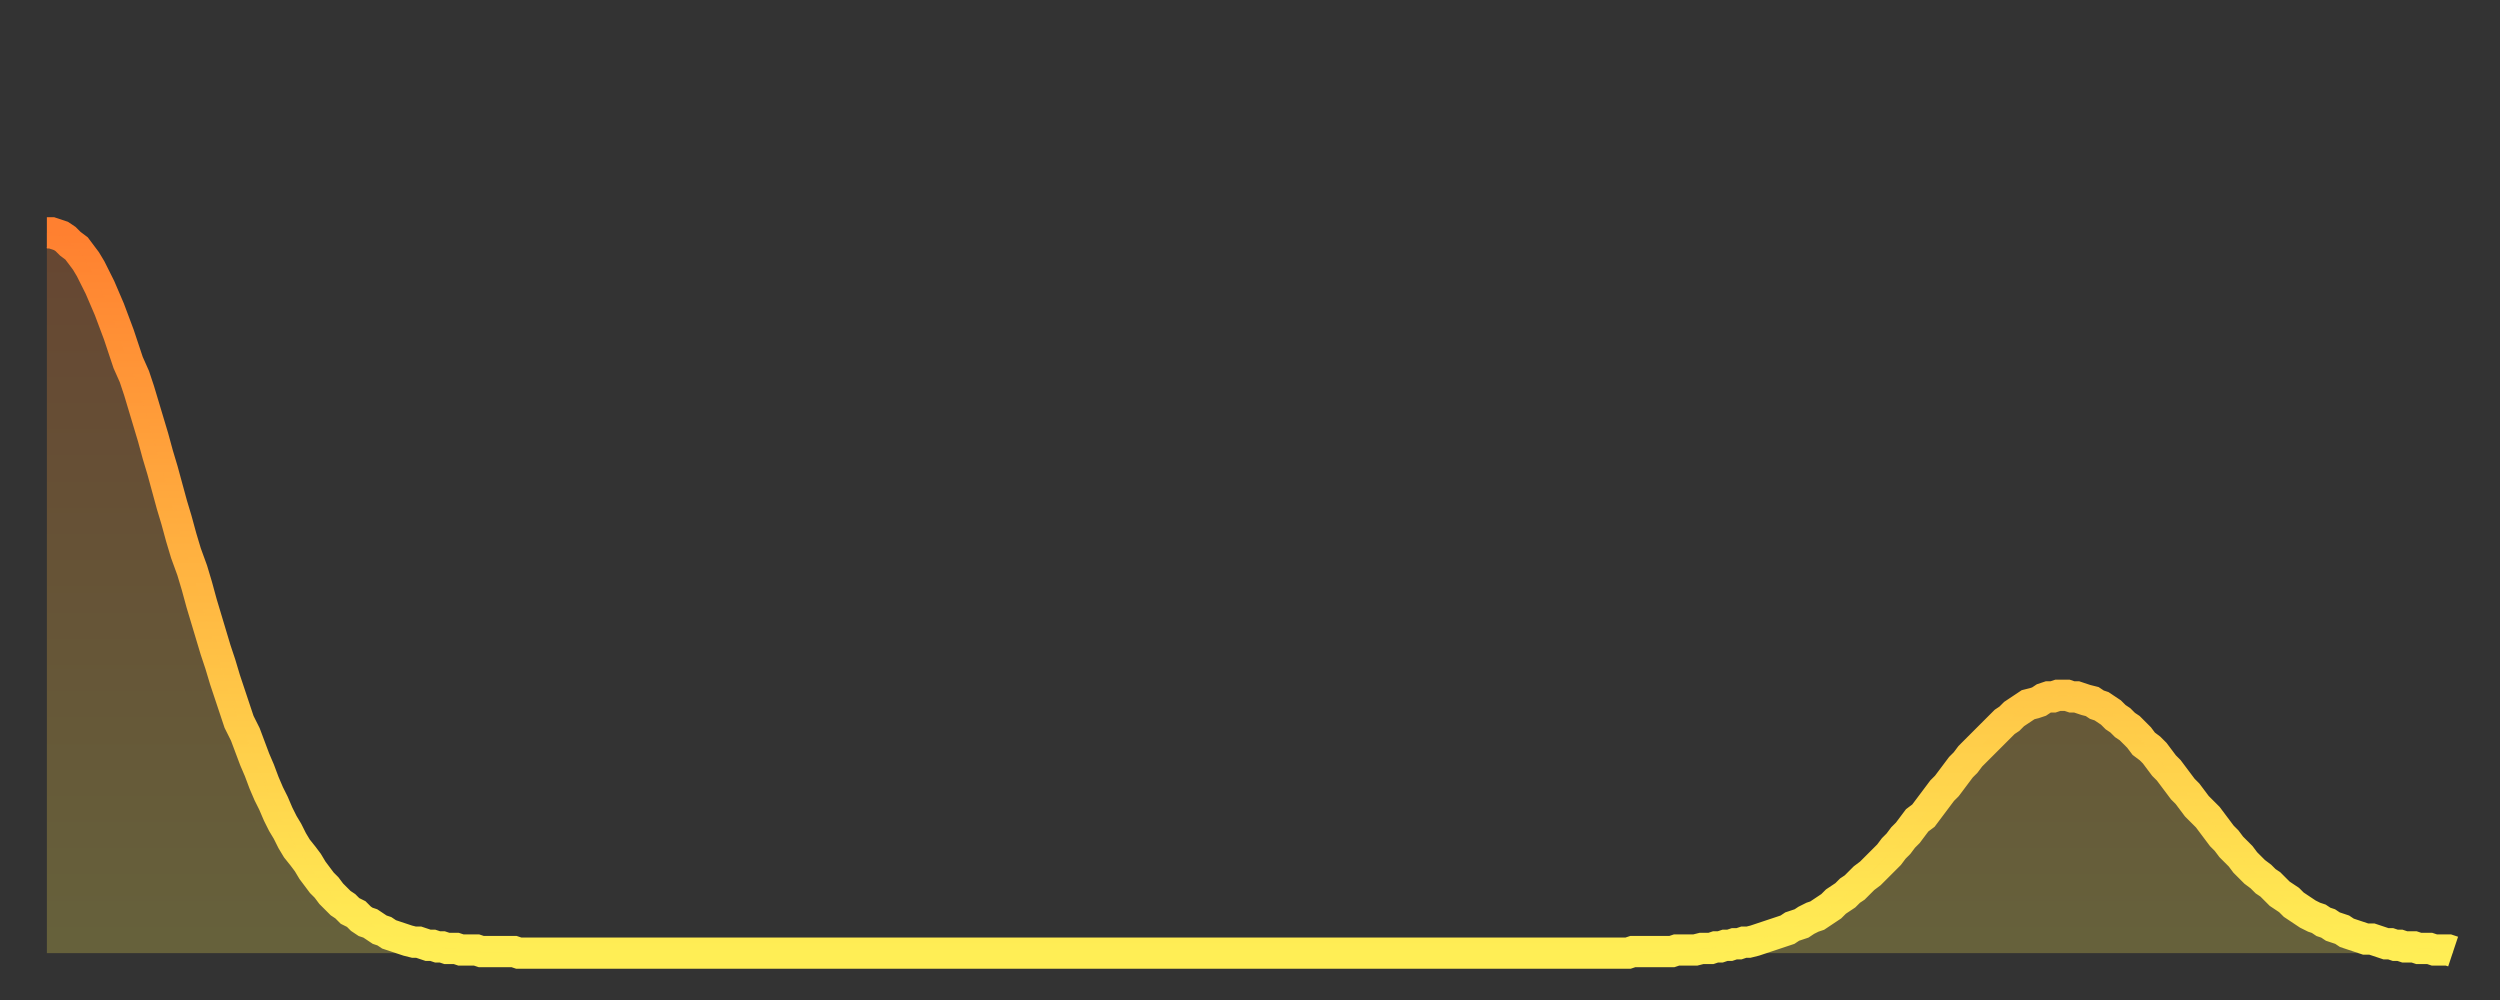
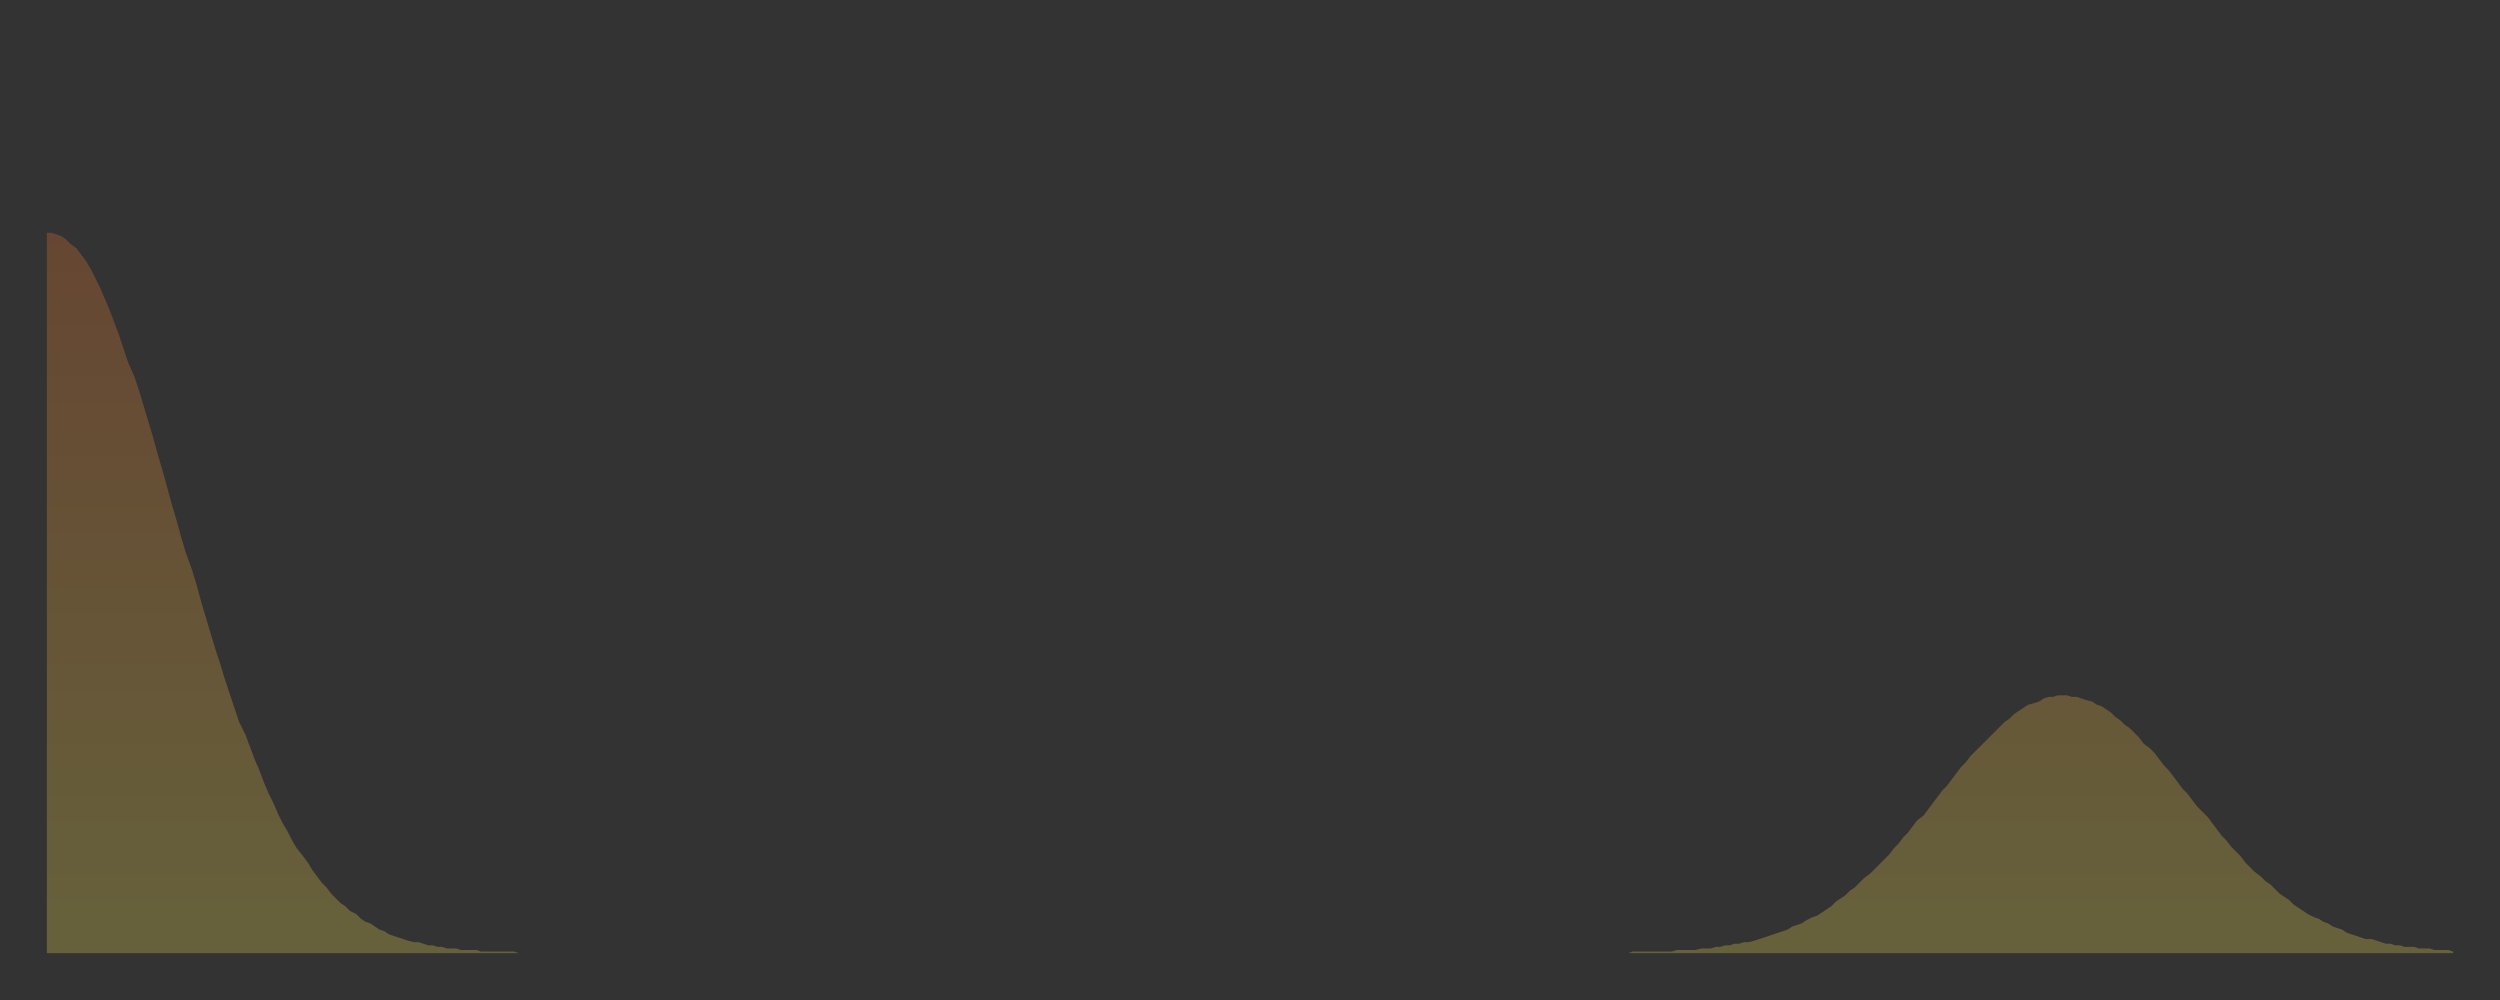
<svg xmlns="http://www.w3.org/2000/svg" baseProfile="full" height="64" version="1.1" width="160">
  <rect width="100%" height="100%" fill="#333333" stroke="none" />
  <defs>
    <linearGradient id="id127198" x1="0" x2="0" y1="0" y2="1">
      <stop offset="0%" stop-color="#ff8030" />
      <stop offset="50%" stop-color="#ffb742" />
      <stop offset="100%" stop-color="#ffee55" />
    </linearGradient>
  </defs>
  <g transform="translate(3,3)">
    <g>
-       <path d="M 0.0 11.9 0.3 11.9 0.6 12.0 0.9 12.1 1.2 12.3 1.5 12.6 1.9 12.9 2.2 13.3 2.5 13.7 2.8 14.2 3.1 14.8 3.4 15.4 3.7 16.1 4.0 16.8 4.3 17.6 4.6 18.4 4.9 19.3 5.2 20.2 5.6 21.1 5.9 22.0 6.2 23.0 6.5 24.0 6.8 25.0 7.1 26.1 7.4 27.1 7.7 28.2 8.0 29.3 8.3 30.3 8.6 31.4 8.9 32.4 9.3 33.5 9.6 34.5 9.9 35.6 10.2 36.6 10.5 37.6 10.8 38.6 11.1 39.5 11.4 40.5 11.7 41.4 12.0 42.3 12.3 43.2 12.7 44.0 13.0 44.8 13.3 45.6 13.6 46.3 13.9 47.1 14.2 47.8 14.5 48.4 14.8 49.1 15.1 49.7 15.4 50.2 15.7 50.8 16.0 51.3 16.4 51.8 16.7 52.2 17.0 52.7 17.3 53.1 17.6 53.5 17.9 53.8 18.2 54.2 18.5 54.5 18.8 54.8 19.1 55.0 19.4 55.3 19.8 55.5 20.1 55.8 20.4 56.0 20.7 56.1 21.0 56.3 21.3 56.5 21.6 56.6 21.9 56.8 22.2 56.9 22.5 57.0 22.8 57.1 23.1 57.2 23.5 57.3 23.8 57.3 24.1 57.4 24.4 57.5 24.7 57.5 25.0 57.6 25.3 57.6 25.6 57.7 25.9 57.7 26.2 57.7 26.5 57.8 26.8 57.8 27.2 57.8 27.5 57.8 27.8 57.9 28.1 57.9 28.4 57.9 28.7 57.9 29.0 57.9 29.3 57.9 29.6 57.9 29.9 57.9 30.2 58.0 30.6 58.0 30.9 58.0 31.2 58.0 31.5 58.0 31.8 58.0 32.1 58.0 32.4 58.0 32.7 58.0 33.0 58.0 33.3 58.0 33.6 58.0 33.9 58.0 34.3 58.0 34.6 58.0 34.9 58.0 35.2 58.0 35.5 58.0 35.8 58.0 36.1 58.0 36.4 58.0 36.7 58.0 37.0 58.0 37.3 58.0 37.7 58.0 38.0 58.0 38.3 58.0 38.6 58.0 38.9 58.0 39.2 58.0 39.5 58.0 39.8 58.0 40.1 58.0 40.4 58.0 40.7 58.0 41.0 58.0 41.4 58.0 41.7 58.0 42.0 58.0 42.3 58.0 42.6 58.0 42.9 58.0 43.2 58.0 43.5 58.0 43.8 58.0 44.1 58.0 44.4 58.0 44.7 58.0 45.1 58.0 45.4 58.0 45.7 58.0 46.0 58.0 46.3 58.0 46.6 58.0 46.9 58.0 47.2 58.0 47.5 58.0 47.8 58.0 48.1 58.0 48.5 58.0 48.8 58.0 49.1 58.0 49.4 58.0 49.7 58.0 50.0 58.0 50.3 58.0 50.6 58.0 50.9 58.0 51.2 58.0 51.5 58.0 51.8 58.0 52.2 58.0 52.5 58.0 52.8 58.0 53.1 58.0 53.4 58.0 53.7 58.0 54.0 58.0 54.3 58.0 54.6 58.0 54.9 58.0 55.2 58.0 55.6 58.0 55.9 58.0 56.2 58.0 56.5 58.0 56.8 58.0 57.1 58.0 57.4 58.0 57.7 58.0 58.0 58.0 58.3 58.0 58.6 58.0 58.9 58.0 59.3 58.0 59.6 58.0 59.9 58.0 60.2 58.0 60.5 58.0 60.8 58.0 61.1 58.0 61.4 58.0 61.7 58.0 62.0 58.0 62.3 58.0 62.6 58.0 63.0 58.0 63.3 58.0 63.6 58.0 63.9 58.0 64.2 58.0 64.5 58.0 64.8 58.0 65.1 58.0 65.4 58.0 65.7 58.0 66.0 58.0 66.4 58.0 66.7 58.0 67.0 58.0 67.3 58.0 67.6 58.0 67.9 58.0 68.2 58.0 68.5 58.0 68.8 58.0 69.1 58.0 69.4 58.0 69.7 58.0 70.1 58.0 70.4 58.0 70.7 58.0 71.0 58.0 71.3 58.0 71.6 58.0 71.9 58.0 72.2 58.0 72.5 58.0 72.8 58.0 73.1 58.0 73.5 58.0 73.8 58.0 74.1 58.0 74.4 58.0 74.7 58.0 75.0 58.0 75.3 58.0 75.6 58.0 75.9 58.0 76.2 58.0 76.5 58.0 76.8 58.0 77.2 58.0 77.5 58.0 77.8 58.0 78.1 58.0 78.4 58.0 78.7 58.0 79.0 58.0 79.3 58.0 79.6 58.0 79.9 58.0 80.2 58.0 80.5 58.0 80.9 58.0 81.2 58.0 81.5 58.0 81.8 58.0 82.1 58.0 82.4 58.0 82.7 58.0 83.0 58.0 83.3 58.0 83.6 58.0 83.9 58.0 84.3 58.0 84.6 58.0 84.9 58.0 85.2 58.0 85.5 58.0 85.8 58.0 86.1 58.0 86.4 58.0 86.7 58.0 87.0 58.0 87.3 58.0 87.6 58.0 88.0 58.0 88.3 58.0 88.6 58.0 88.9 58.0 89.2 58.0 89.5 58.0 89.8 58.0 90.1 58.0 90.4 58.0 90.7 58.0 91.0 58.0 91.4 58.0 91.7 58.0 92.0 58.0 92.3 58.0 92.6 58.0 92.9 58.0 93.2 58.0 93.5 58.0 93.8 58.0 94.1 58.0 94.4 58.0 94.7 58.0 95.1 58.0 95.4 58.0 95.7 58.0 96.0 58.0 96.3 58.0 96.6 58.0 96.9 58.0 97.2 58.0 97.5 58.0 97.8 58.0 98.1 58.0 98.4 58.0 98.8 58.0 99.1 58.0 99.4 58.0 99.7 58.0 100.0 58.0 100.3 58.0 100.6 58.0 100.9 58.0 101.2 58.0 101.5 57.9 101.8 57.9 102.2 57.9 102.5 57.9 102.8 57.9 103.1 57.9 103.4 57.9 103.7 57.9 104.0 57.9 104.3 57.8 104.6 57.8 104.9 57.8 105.2 57.8 105.5 57.8 105.9 57.7 106.2 57.7 106.5 57.7 106.8 57.6 107.1 57.6 107.4 57.5 107.7 57.5 108.0 57.4 108.3 57.4 108.6 57.3 108.9 57.3 109.3 57.2 109.6 57.1 109.9 57.0 110.2 56.9 110.5 56.8 110.8 56.7 111.1 56.6 111.4 56.5 111.7 56.3 112.0 56.2 112.3 56.1 112.6 55.9 113.0 55.7 113.3 55.6 113.6 55.4 113.9 55.2 114.2 55.0 114.5 54.7 114.8 54.5 115.1 54.3 115.4 54.0 115.7 53.8 116.0 53.5 116.3 53.2 116.7 52.9 117.0 52.6 117.3 52.3 117.6 52.0 117.9 51.7 118.2 51.3 118.5 51.0 118.8 50.6 119.1 50.3 119.4 49.9 119.7 49.5 120.1 49.2 120.4 48.8 120.7 48.4 121.0 48.0 121.3 47.6 121.6 47.3 121.9 46.9 122.2 46.5 122.5 46.1 122.8 45.8 123.1 45.4 123.4 45.1 123.8 44.7 124.1 44.4 124.4 44.1 124.7 43.8 125.0 43.5 125.3 43.2 125.6 43.0 125.9 42.7 126.2 42.5 126.5 42.3 126.8 42.1 127.2 42.0 127.5 41.9 127.8 41.7 128.1 41.6 128.4 41.6 128.7 41.5 129.0 41.5 129.3 41.5 129.6 41.6 129.9 41.6 130.2 41.7 130.5 41.8 130.9 41.9 131.2 42.1 131.5 42.2 131.8 42.4 132.1 42.6 132.4 42.9 132.7 43.1 133.0 43.4 133.3 43.6 133.6 43.9 133.9 44.2 134.2 44.6 134.6 44.9 134.9 45.2 135.2 45.6 135.5 46.0 135.8 46.3 136.1 46.7 136.4 47.1 136.7 47.5 137.0 47.8 137.3 48.2 137.6 48.6 138.0 49.0 138.3 49.3 138.6 49.7 138.9 50.1 139.2 50.5 139.5 50.8 139.8 51.2 140.1 51.5 140.4 51.8 140.7 52.2 141.0 52.5 141.3 52.8 141.7 53.1 142.0 53.4 142.3 53.6 142.6 53.9 142.9 54.2 143.2 54.4 143.5 54.6 143.8 54.9 144.1 55.1 144.4 55.3 144.7 55.5 145.1 55.7 145.4 55.8 145.7 56.0 146.0 56.1 146.3 56.3 146.6 56.4 146.9 56.5 147.2 56.7 147.5 56.8 147.8 56.9 148.1 57.0 148.4 57.1 148.8 57.1 149.1 57.2 149.4 57.3 149.7 57.4 150.0 57.4 150.3 57.5 150.6 57.5 150.9 57.6 151.2 57.6 151.5 57.6 151.8 57.7 152.1 57.7 152.5 57.7 152.8 57.8 153.1 57.8 153.4 57.8 153.7 57.8 154.0 57.9" fill="none" id="graph-curve" opacity="1" stroke="url(#id127198)" stroke-width="2" />
      <path d="M 0 58 L 0.0 11.9 0.3 11.9 0.6 12.0 0.9 12.1 1.2 12.3 1.5 12.6 1.9 12.9 2.2 13.3 2.5 13.7 2.8 14.2 3.1 14.8 3.4 15.4 3.7 16.1 4.0 16.8 4.3 17.6 4.6 18.4 4.9 19.3 5.2 20.2 5.6 21.1 5.9 22.0 6.2 23.0 6.5 24.0 6.8 25.0 7.1 26.1 7.4 27.1 7.7 28.2 8.0 29.3 8.3 30.3 8.6 31.4 8.9 32.4 9.3 33.5 9.6 34.5 9.9 35.6 10.2 36.6 10.5 37.6 10.8 38.6 11.1 39.5 11.4 40.5 11.7 41.4 12.0 42.3 12.3 43.2 12.7 44.0 13.0 44.8 13.3 45.6 13.6 46.3 13.9 47.1 14.2 47.8 14.5 48.4 14.8 49.1 15.1 49.7 15.4 50.2 15.7 50.8 16.0 51.3 16.4 51.8 16.7 52.2 17.0 52.7 17.3 53.1 17.6 53.5 17.9 53.8 18.2 54.2 18.5 54.5 18.8 54.8 19.1 55.0 19.4 55.3 19.8 55.5 20.1 55.8 20.4 56.0 20.7 56.1 21.0 56.3 21.3 56.5 21.6 56.6 21.9 56.8 22.2 56.9 22.5 57.0 22.8 57.1 23.1 57.2 23.5 57.3 23.8 57.3 24.1 57.4 24.4 57.5 24.7 57.5 25.0 57.6 25.3 57.6 25.6 57.7 25.9 57.7 26.2 57.7 26.5 57.8 26.8 57.8 27.2 57.8 27.5 57.8 27.8 57.9 28.1 57.9 28.4 57.9 28.7 57.9 29.0 57.9 29.3 57.9 29.6 57.9 29.9 57.9 30.2 58.0 30.6 58.0 30.9 58.0 31.2 58.0 31.5 58.0 31.8 58.0 32.1 58.0 32.4 58.0 32.7 58.0 33.0 58.0 33.3 58.0 33.6 58.0 33.9 58.0 34.3 58.0 34.6 58.0 34.9 58.0 35.2 58.0 35.5 58.0 35.8 58.0 36.1 58.0 36.4 58.0 36.7 58.0 37.0 58.0 37.3 58.0 37.7 58.0 38.0 58.0 38.3 58.0 38.6 58.0 38.9 58.0 39.2 58.0 39.5 58.0 39.8 58.0 40.1 58.0 40.4 58.0 40.7 58.0 41.0 58.0 41.4 58.0 41.7 58.0 42.0 58.0 42.3 58.0 42.6 58.0 42.9 58.0 43.2 58.0 43.5 58.0 43.8 58.0 44.1 58.0 44.4 58.0 44.7 58.0 45.1 58.0 45.4 58.0 45.7 58.0 46.0 58.0 46.3 58.0 46.6 58.0 46.9 58.0 47.2 58.0 47.5 58.0 47.8 58.0 48.1 58.0 48.5 58.0 48.8 58.0 49.1 58.0 49.4 58.0 49.7 58.0 50.0 58.0 50.3 58.0 50.6 58.0 50.9 58.0 51.2 58.0 51.5 58.0 51.8 58.0 52.2 58.0 52.5 58.0 52.8 58.0 53.1 58.0 53.4 58.0 53.7 58.0 54.0 58.0 54.3 58.0 54.6 58.0 54.9 58.0 55.2 58.0 55.6 58.0 55.9 58.0 56.2 58.0 56.5 58.0 56.8 58.0 57.1 58.0 57.4 58.0 57.7 58.0 58.0 58.0 58.3 58.0 58.6 58.0 58.9 58.0 59.3 58.0 59.6 58.0 59.9 58.0 60.2 58.0 60.5 58.0 60.8 58.0 61.1 58.0 61.4 58.0 61.7 58.0 62.0 58.0 62.3 58.0 62.6 58.0 63.0 58.0 63.3 58.0 63.6 58.0 63.9 58.0 64.2 58.0 64.5 58.0 64.8 58.0 65.1 58.0 65.4 58.0 65.7 58.0 66.0 58.0 66.4 58.0 66.7 58.0 67.0 58.0 67.3 58.0 67.6 58.0 67.9 58.0 68.2 58.0 68.5 58.0 68.8 58.0 69.1 58.0 69.4 58.0 69.7 58.0 70.1 58.0 70.4 58.0 70.7 58.0 71.0 58.0 71.3 58.0 71.6 58.0 71.9 58.0 72.2 58.0 72.5 58.0 72.8 58.0 73.1 58.0 73.5 58.0 73.8 58.0 74.1 58.0 74.4 58.0 74.7 58.0 75.0 58.0 75.3 58.0 75.6 58.0 75.9 58.0 76.2 58.0 76.5 58.0 76.8 58.0 77.2 58.0 77.5 58.0 77.8 58.0 78.1 58.0 78.4 58.0 78.7 58.0 79.0 58.0 79.3 58.0 79.6 58.0 79.9 58.0 80.2 58.0 80.5 58.0 80.9 58.0 81.2 58.0 81.5 58.0 81.8 58.0 82.1 58.0 82.4 58.0 82.7 58.0 83.0 58.0 83.3 58.0 83.6 58.0 83.9 58.0 84.3 58.0 84.6 58.0 84.9 58.0 85.2 58.0 85.5 58.0 85.8 58.0 86.1 58.0 86.4 58.0 86.7 58.0 87.0 58.0 87.3 58.0 87.6 58.0 88.0 58.0 88.3 58.0 88.6 58.0 88.9 58.0 89.2 58.0 89.5 58.0 89.8 58.0 90.1 58.0 90.4 58.0 90.7 58.0 91.0 58.0 91.4 58.0 91.7 58.0 92.0 58.0 92.3 58.0 92.6 58.0 92.9 58.0 93.2 58.0 93.5 58.0 93.8 58.0 94.1 58.0 94.4 58.0 94.7 58.0 95.1 58.0 95.4 58.0 95.7 58.0 96.0 58.0 96.3 58.0 96.6 58.0 96.9 58.0 97.2 58.0 97.5 58.0 97.8 58.0 98.1 58.0 98.4 58.0 98.8 58.0 99.1 58.0 99.4 58.0 99.7 58.0 100.0 58.0 100.3 58.0 100.6 58.0 100.9 58.0 101.2 58.0 101.5 57.9 101.8 57.9 102.2 57.9 102.5 57.9 102.8 57.9 103.1 57.9 103.4 57.9 103.7 57.9 104.0 57.9 104.3 57.8 104.6 57.8 104.9 57.8 105.2 57.8 105.5 57.8 105.9 57.7 106.2 57.7 106.5 57.7 106.8 57.6 107.1 57.6 107.4 57.5 107.7 57.5 108.0 57.4 108.3 57.4 108.6 57.3 108.9 57.3 109.3 57.2 109.6 57.1 109.9 57.0 110.2 56.9 110.5 56.8 110.8 56.7 111.1 56.6 111.4 56.5 111.7 56.3 112.0 56.2 112.3 56.1 112.6 55.9 113.0 55.7 113.3 55.6 113.6 55.4 113.9 55.2 114.2 55.0 114.5 54.7 114.8 54.5 115.1 54.3 115.4 54.0 115.7 53.8 116.0 53.5 116.3 53.2 116.7 52.9 117.0 52.6 117.3 52.3 117.6 52.0 117.9 51.7 118.2 51.3 118.5 51.0 118.8 50.6 119.1 50.3 119.4 49.9 119.7 49.5 120.1 49.2 120.4 48.8 120.7 48.4 121.0 48.0 121.3 47.6 121.6 47.3 121.9 46.9 122.2 46.5 122.5 46.1 122.8 45.8 123.1 45.4 123.4 45.1 123.8 44.7 124.1 44.4 124.4 44.1 124.7 43.8 125.0 43.5 125.3 43.2 125.6 43.0 125.9 42.7 126.2 42.5 126.5 42.3 126.8 42.1 127.2 42.0 127.5 41.9 127.8 41.7 128.1 41.6 128.4 41.6 128.7 41.5 129.0 41.5 129.3 41.5 129.6 41.6 129.9 41.6 130.2 41.7 130.5 41.8 130.9 41.9 131.2 42.1 131.5 42.2 131.8 42.4 132.1 42.6 132.4 42.9 132.7 43.1 133.0 43.4 133.3 43.6 133.6 43.9 133.9 44.2 134.2 44.6 134.6 44.9 134.9 45.2 135.2 45.6 135.5 46.0 135.8 46.3 136.1 46.7 136.4 47.1 136.7 47.5 137.0 47.8 137.3 48.2 137.6 48.6 138.0 49.0 138.3 49.3 138.6 49.7 138.9 50.1 139.2 50.5 139.5 50.8 139.8 51.2 140.1 51.5 140.4 51.8 140.7 52.2 141.0 52.5 141.3 52.8 141.7 53.1 142.0 53.4 142.3 53.6 142.6 53.9 142.9 54.2 143.2 54.4 143.5 54.6 143.8 54.9 144.1 55.1 144.4 55.3 144.7 55.5 145.1 55.7 145.4 55.8 145.7 56.0 146.0 56.1 146.3 56.3 146.6 56.4 146.9 56.5 147.2 56.7 147.5 56.8 147.8 56.9 148.1 57.0 148.4 57.1 148.8 57.1 149.1 57.2 149.4 57.3 149.7 57.4 150.0 57.4 150.3 57.5 150.6 57.5 150.9 57.6 151.2 57.6 151.5 57.6 151.8 57.7 152.1 57.7 152.5 57.7 152.8 57.8 153.1 57.8 153.4 57.8 153.7 57.8 154.0 57.9 154 58" fill="url(#id127198)" fill-opacity=".25" id="graph-shadow" />
    </g>
  </g>
</svg>